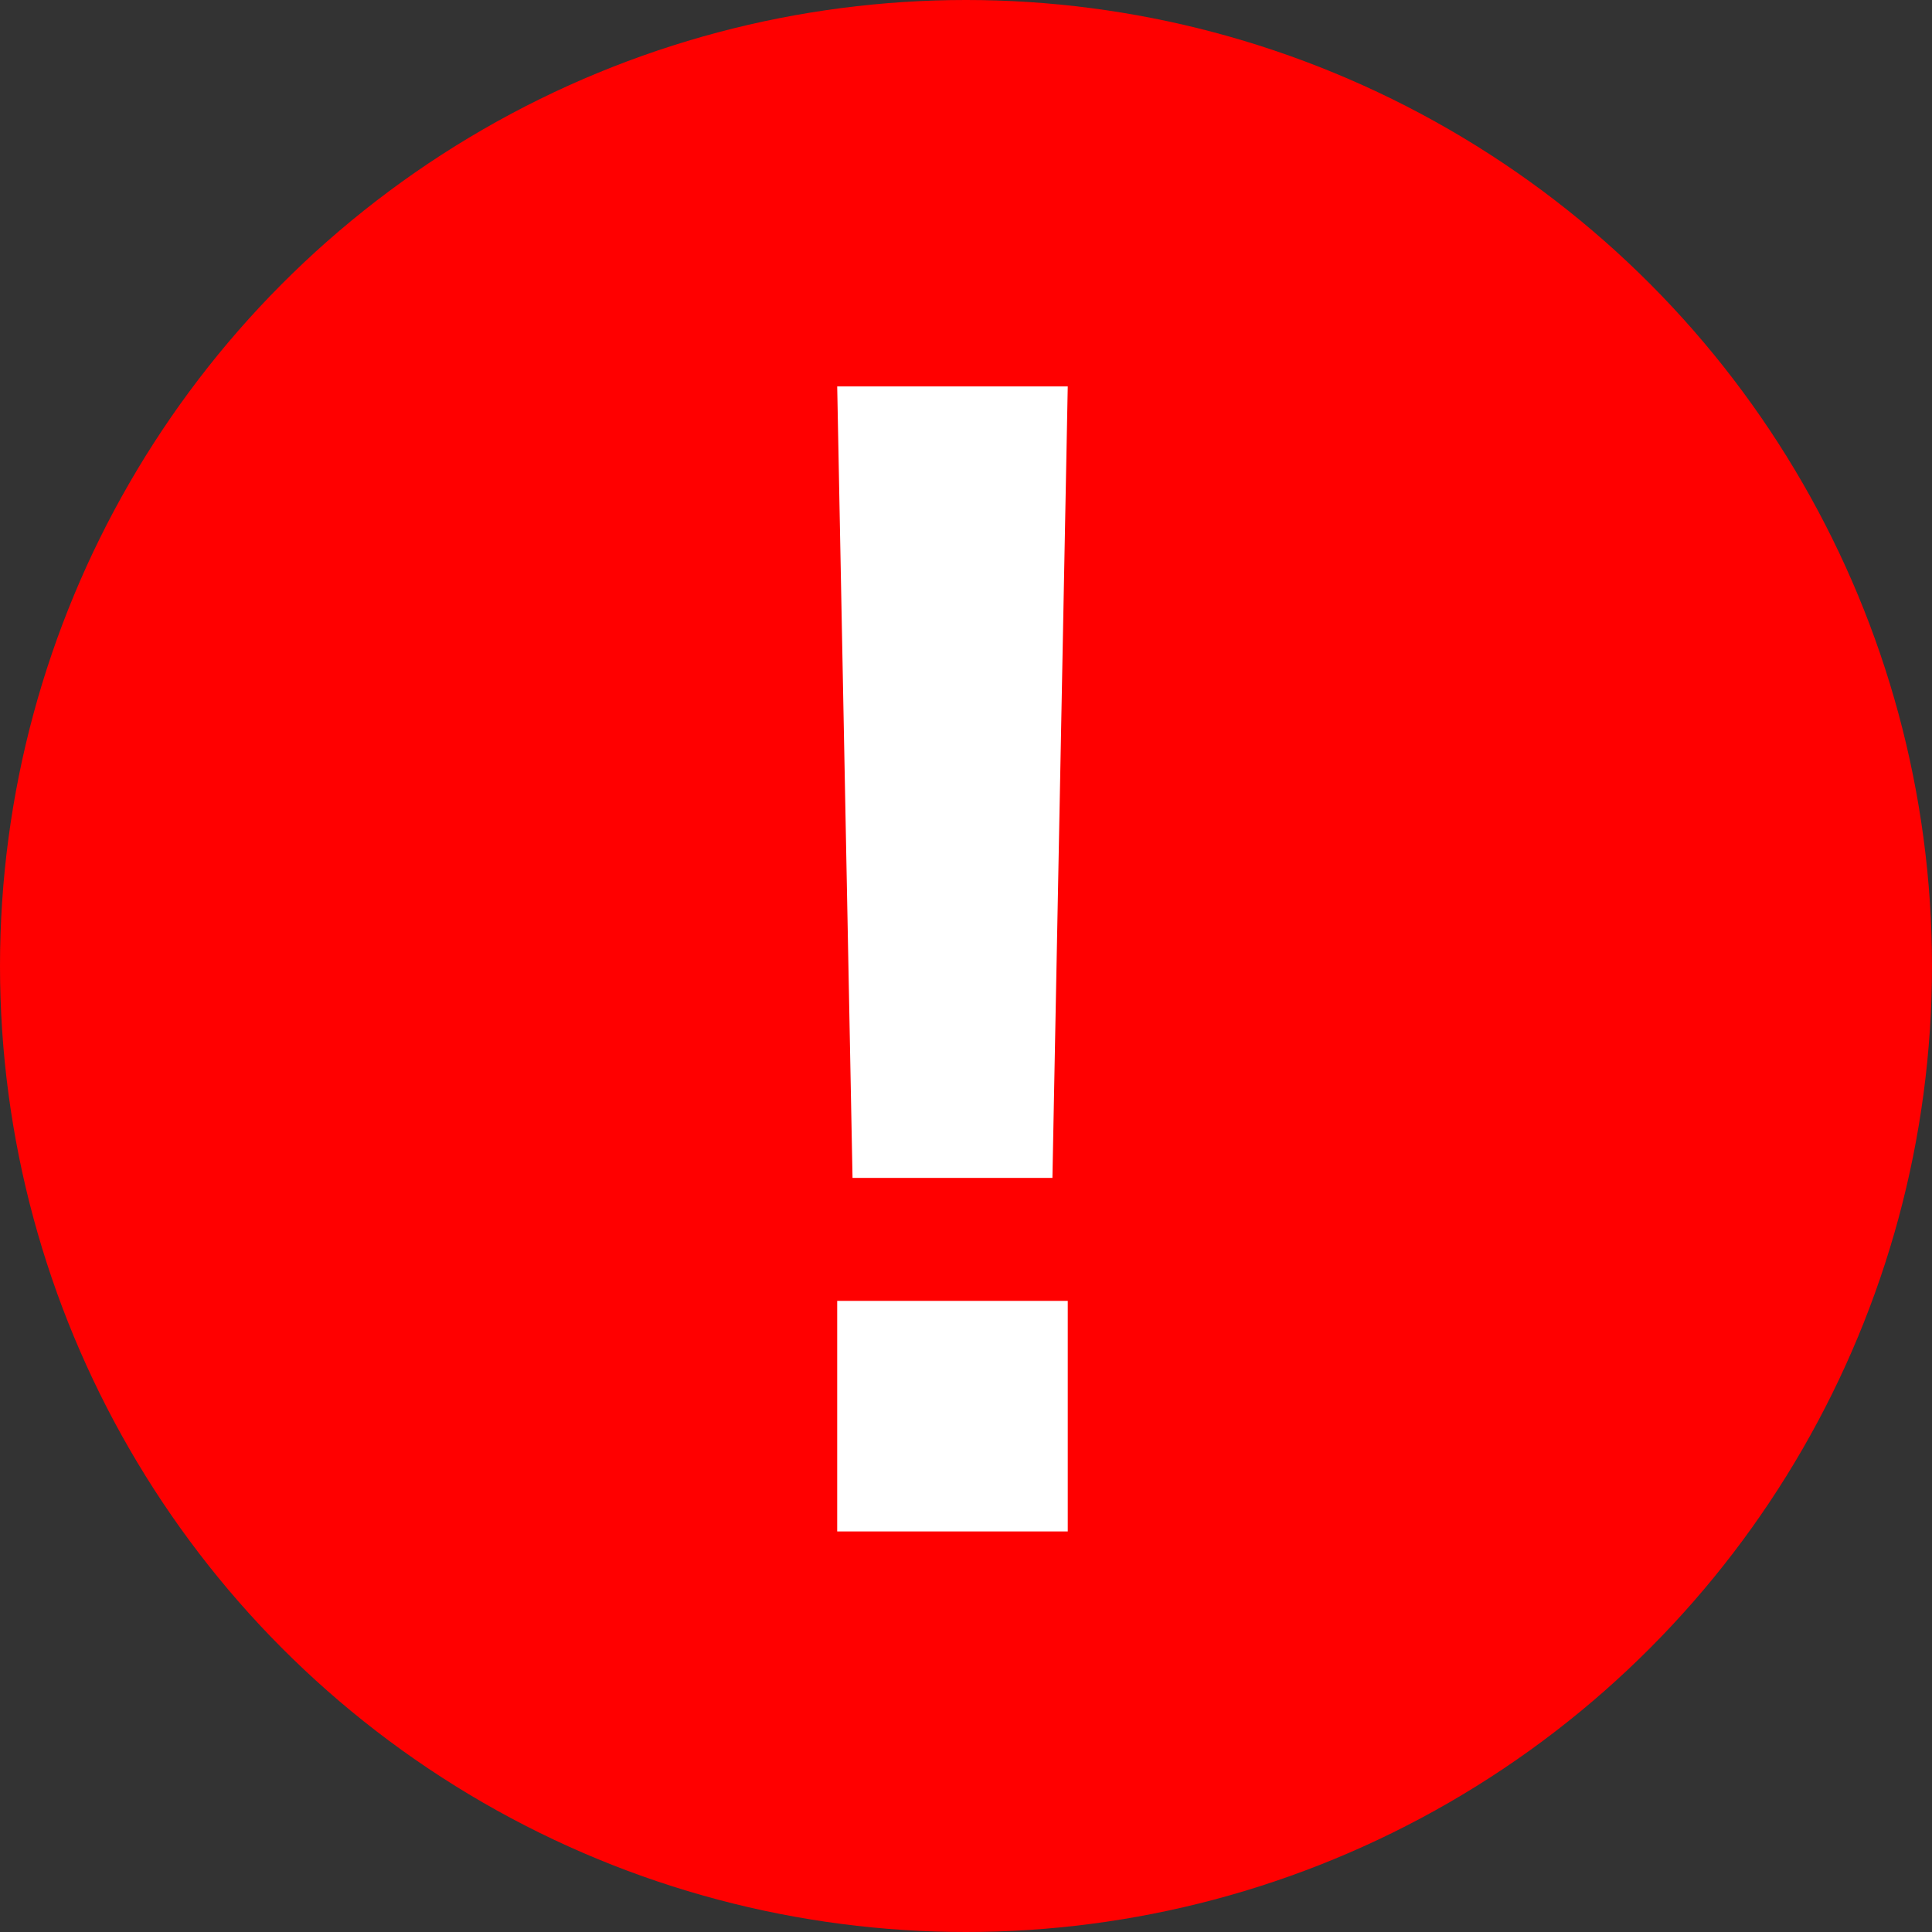
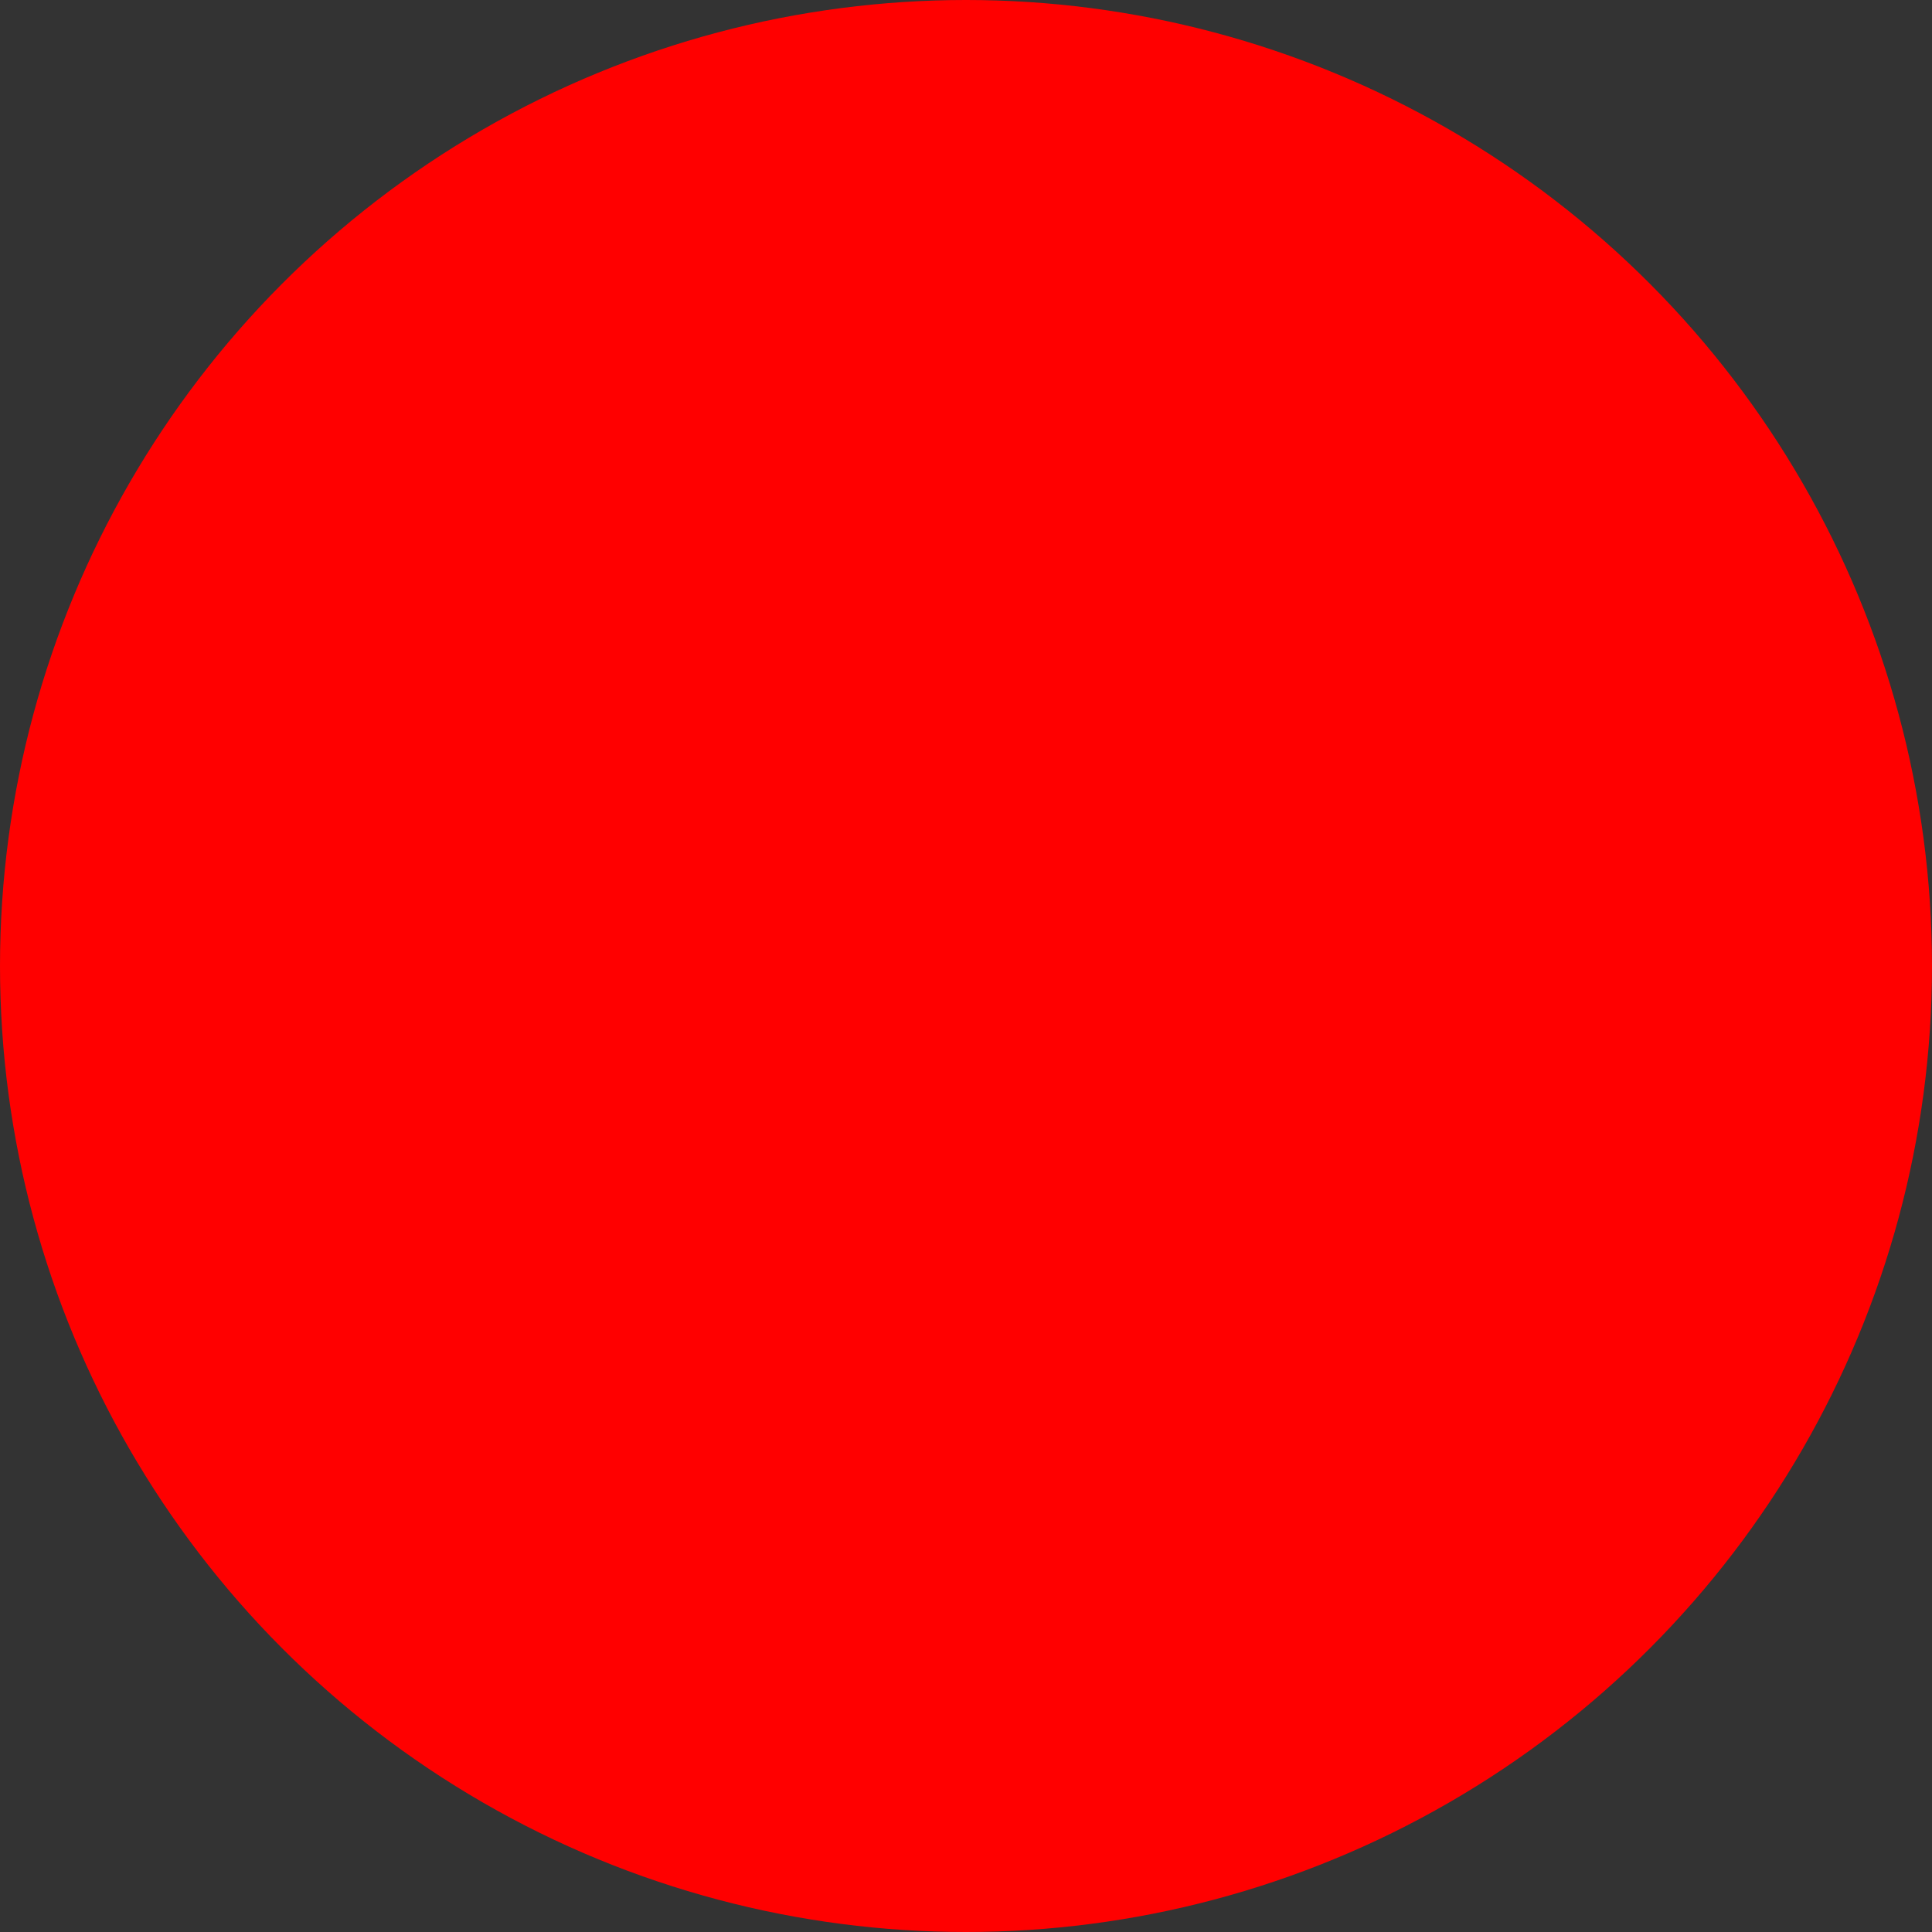
<svg xmlns="http://www.w3.org/2000/svg" width="15" height="15" viewBox="0 0 15 15" fill="none">
  <rect x="0" y="0" width="15" height="15" fill="#333333" stroke="none" />
  <circle cx="7.5" cy="7.5" r="7.5" fill="#FF0000" />
-   <path d="M6.619 9.145L6.5 3H8.29L8.171 9.145H6.619ZM6.5 11.89V10.1H8.29V11.89H6.5Z" fill="white" />
</svg>